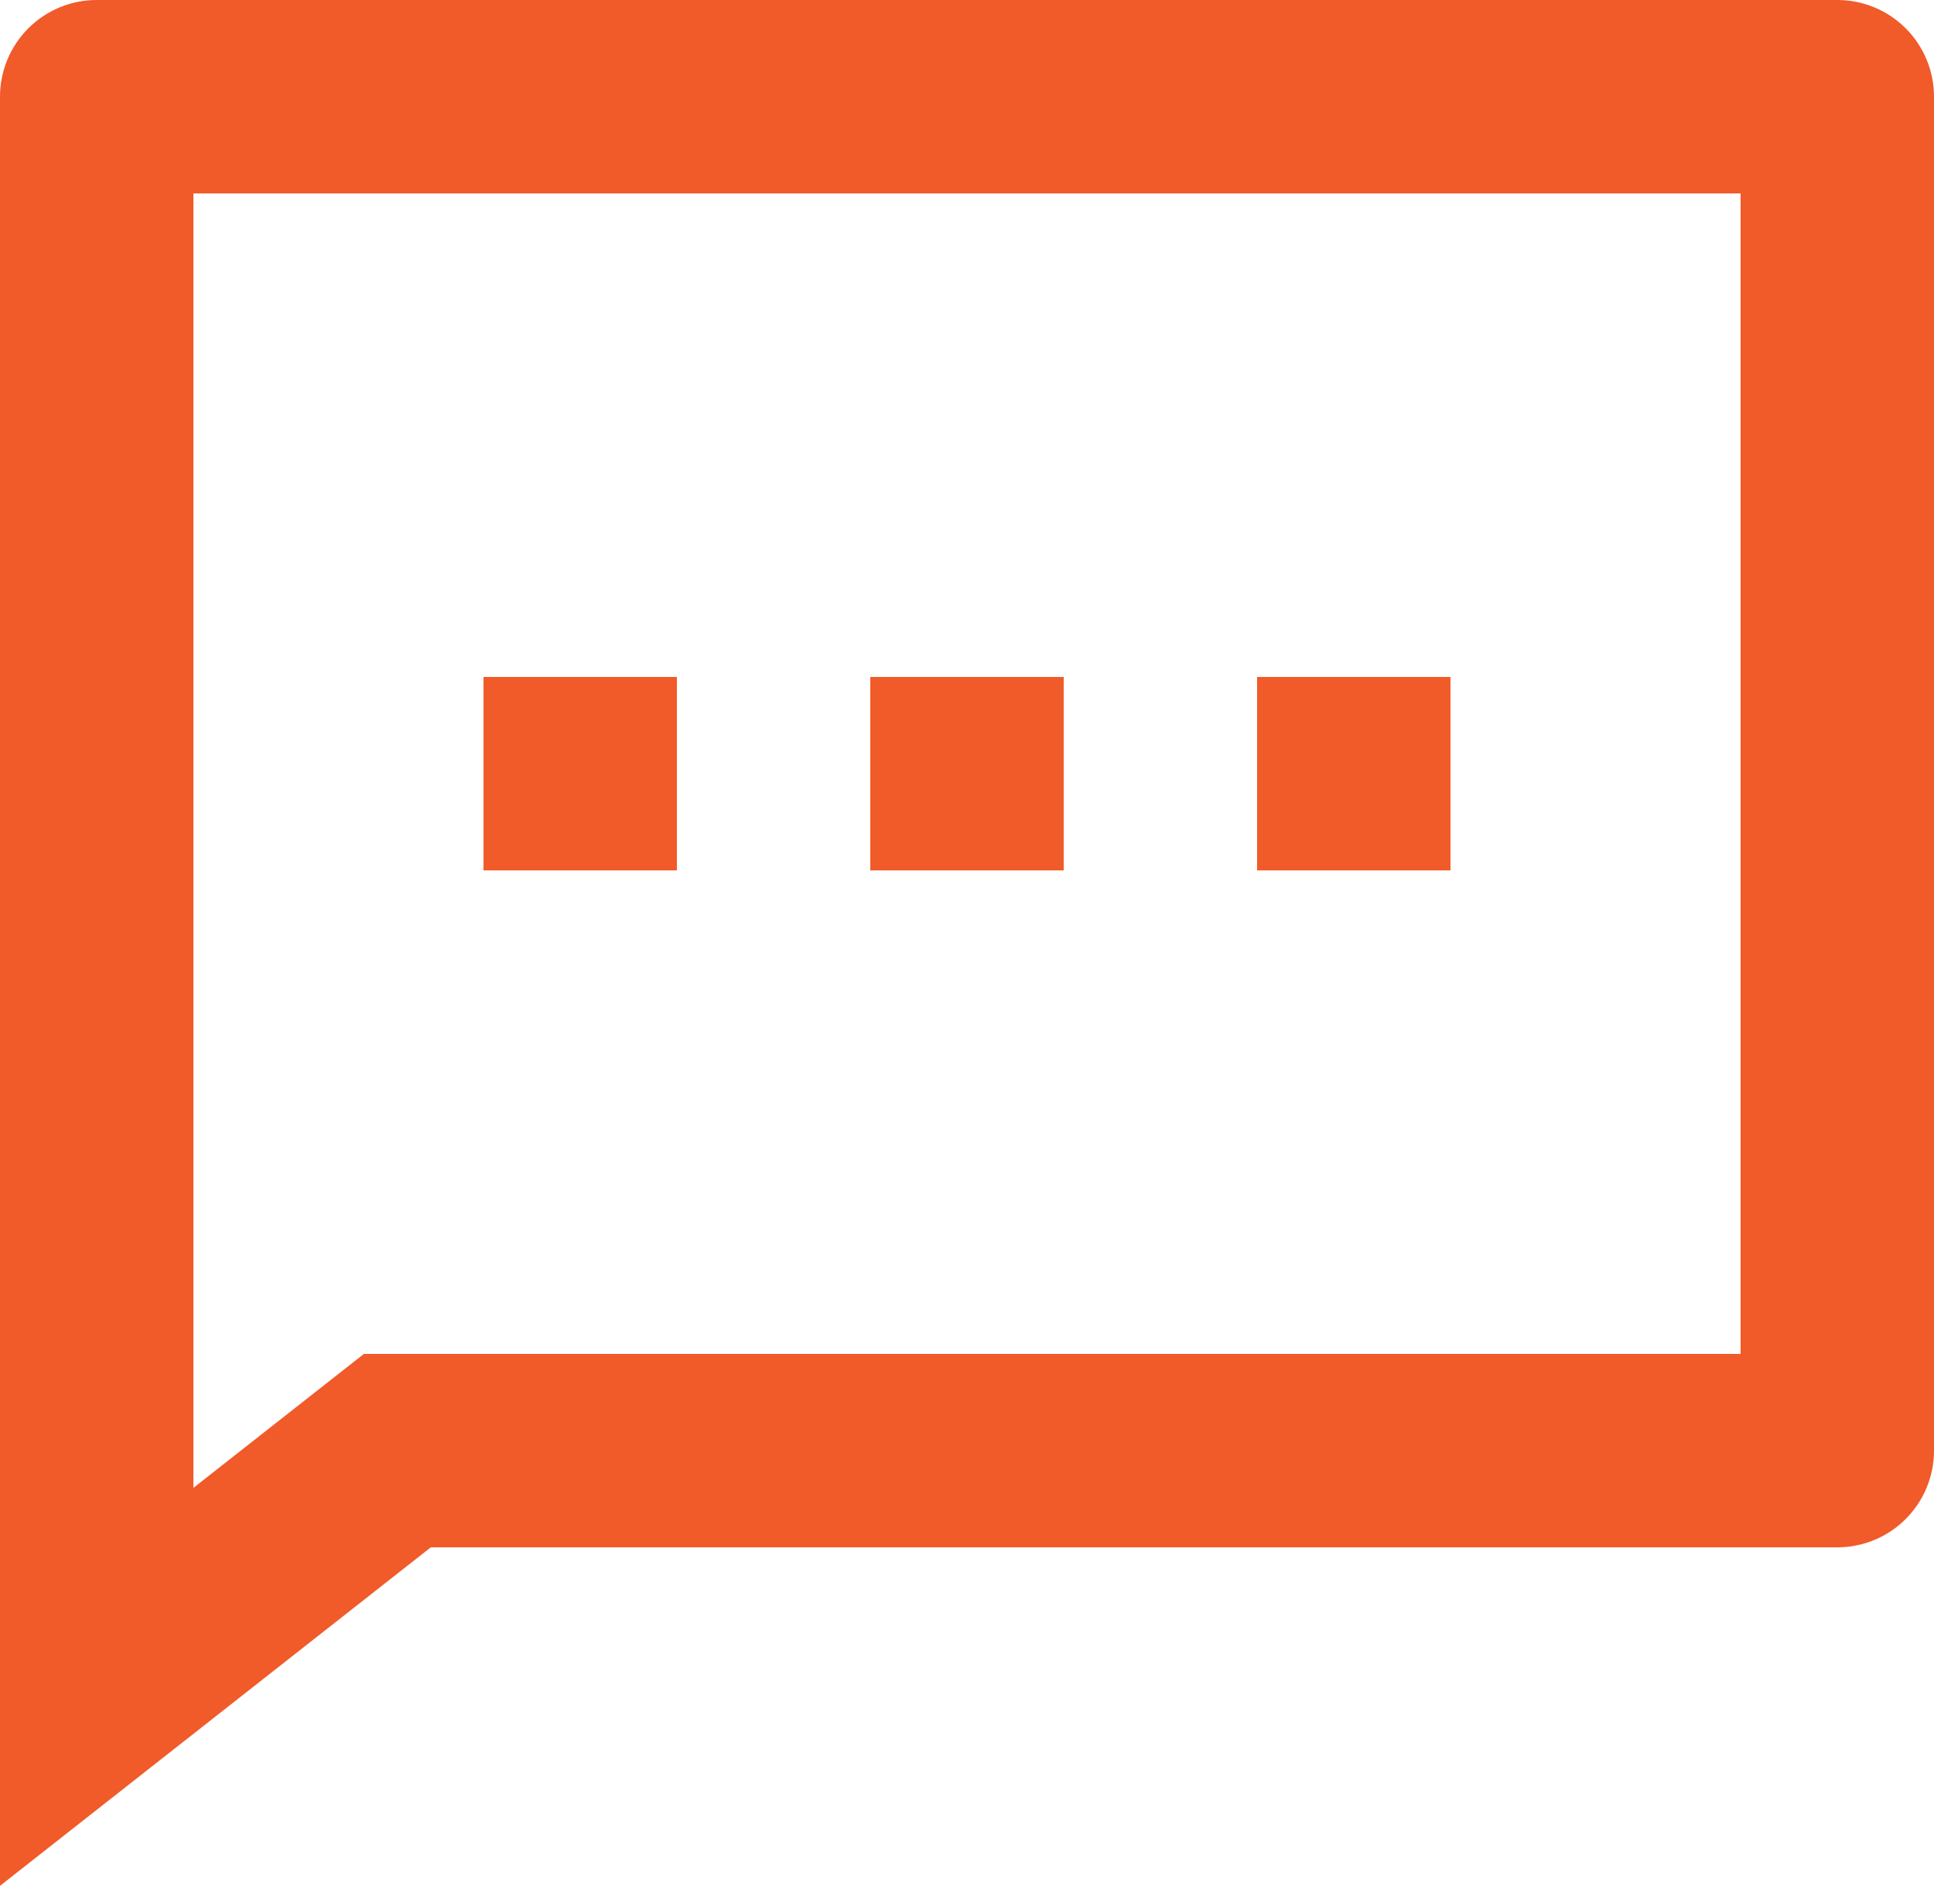
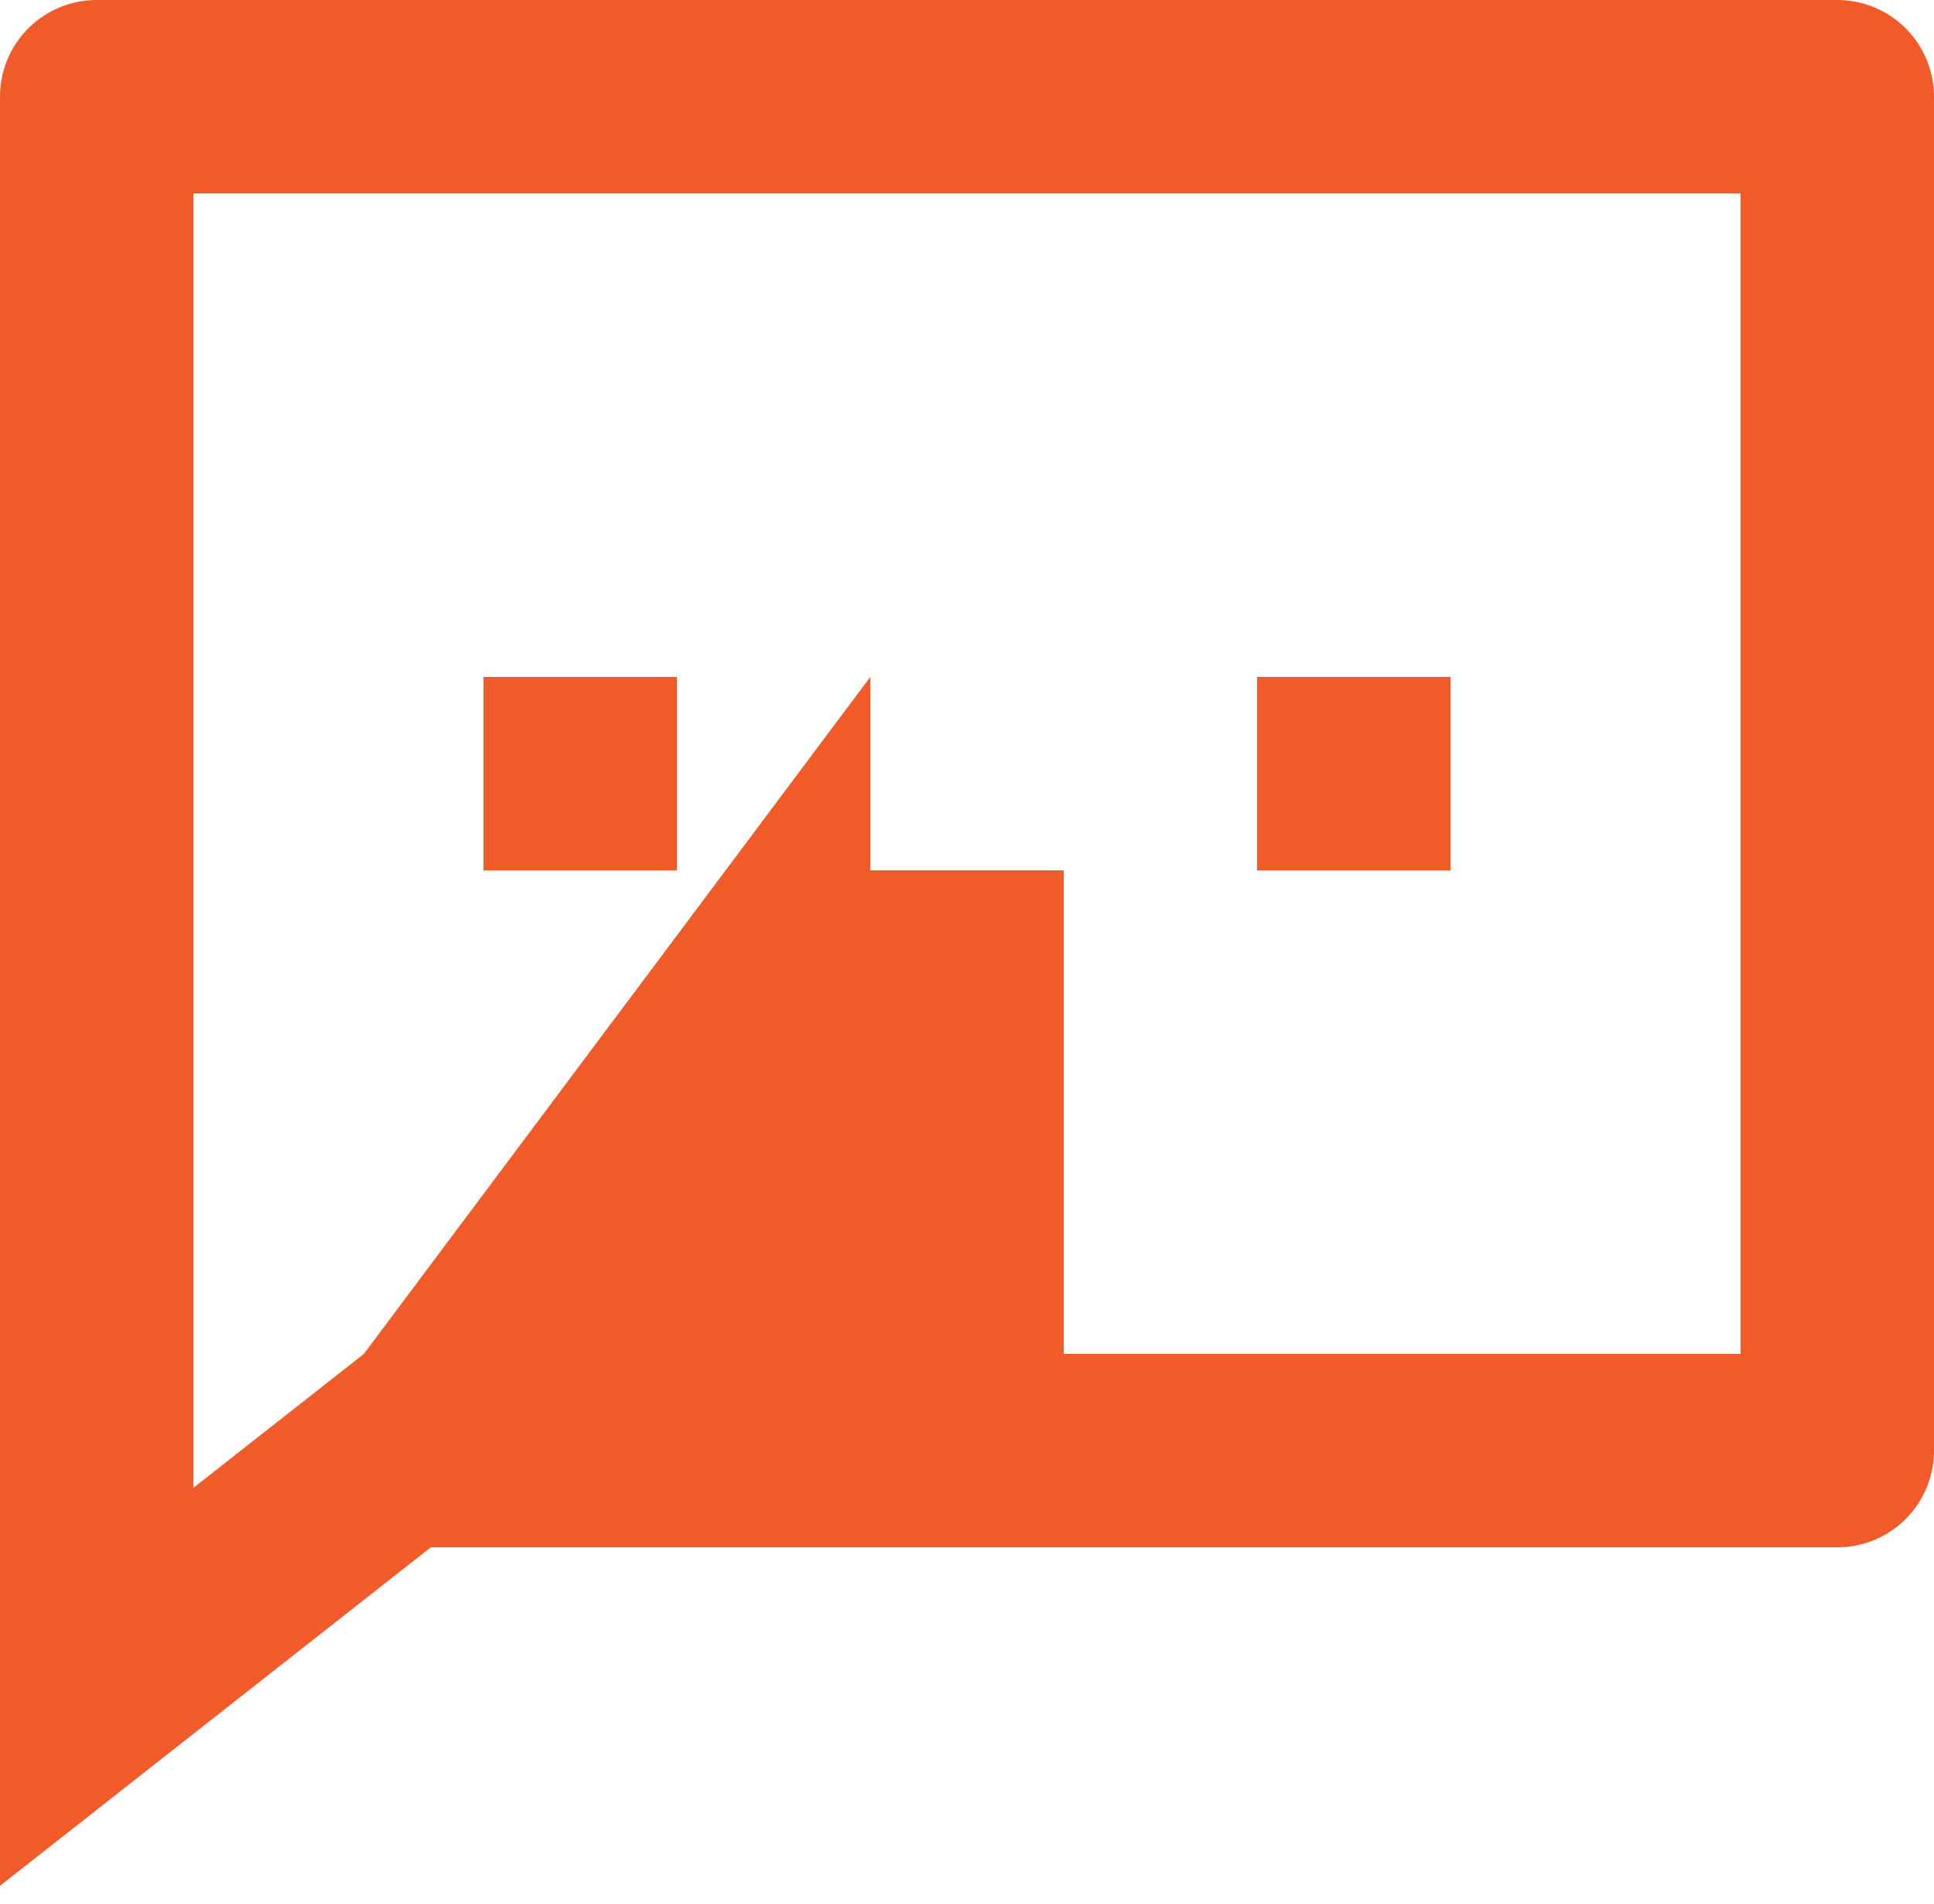
<svg xmlns="http://www.w3.org/2000/svg" width="64" height="63" viewBox="0 0 64 63" fill="none">
-   <path d="M14.256 51.2L0 62.4V3.2C0 2.351 0.337 1.537 0.937 0.937C1.537 0.337 2.351 0 3.2 0H60.8C61.649 0 62.463 0.337 63.063 0.937C63.663 1.537 64 2.351 64 3.2V48C64 48.849 63.663 49.663 63.063 50.263C62.463 50.863 61.649 51.2 60.8 51.2H14.256ZM12.042 44.8H57.6V6.4H6.4V49.232L12.042 44.8ZM28.8 22.4H35.2V28.8H28.8V22.4ZM16 22.4H22.4V28.8H16V22.4ZM41.6 22.4H48V28.8H41.6V22.4Z" fill="#F15A29" />
+   <path d="M14.256 51.2L0 62.4V3.2C0 2.351 0.337 1.537 0.937 0.937C1.537 0.337 2.351 0 3.2 0H60.8C61.649 0 62.463 0.337 63.063 0.937C63.663 1.537 64 2.351 64 3.2V48C64 48.849 63.663 49.663 63.063 50.263C62.463 50.863 61.649 51.2 60.8 51.2H14.256ZM12.042 44.8H57.6V6.4H6.4V49.232L12.042 44.8ZH35.2V28.8H28.8V22.4ZM16 22.4H22.4V28.8H16V22.4ZM41.6 22.4H48V28.8H41.6V22.4Z" fill="#F15A29" />
</svg>